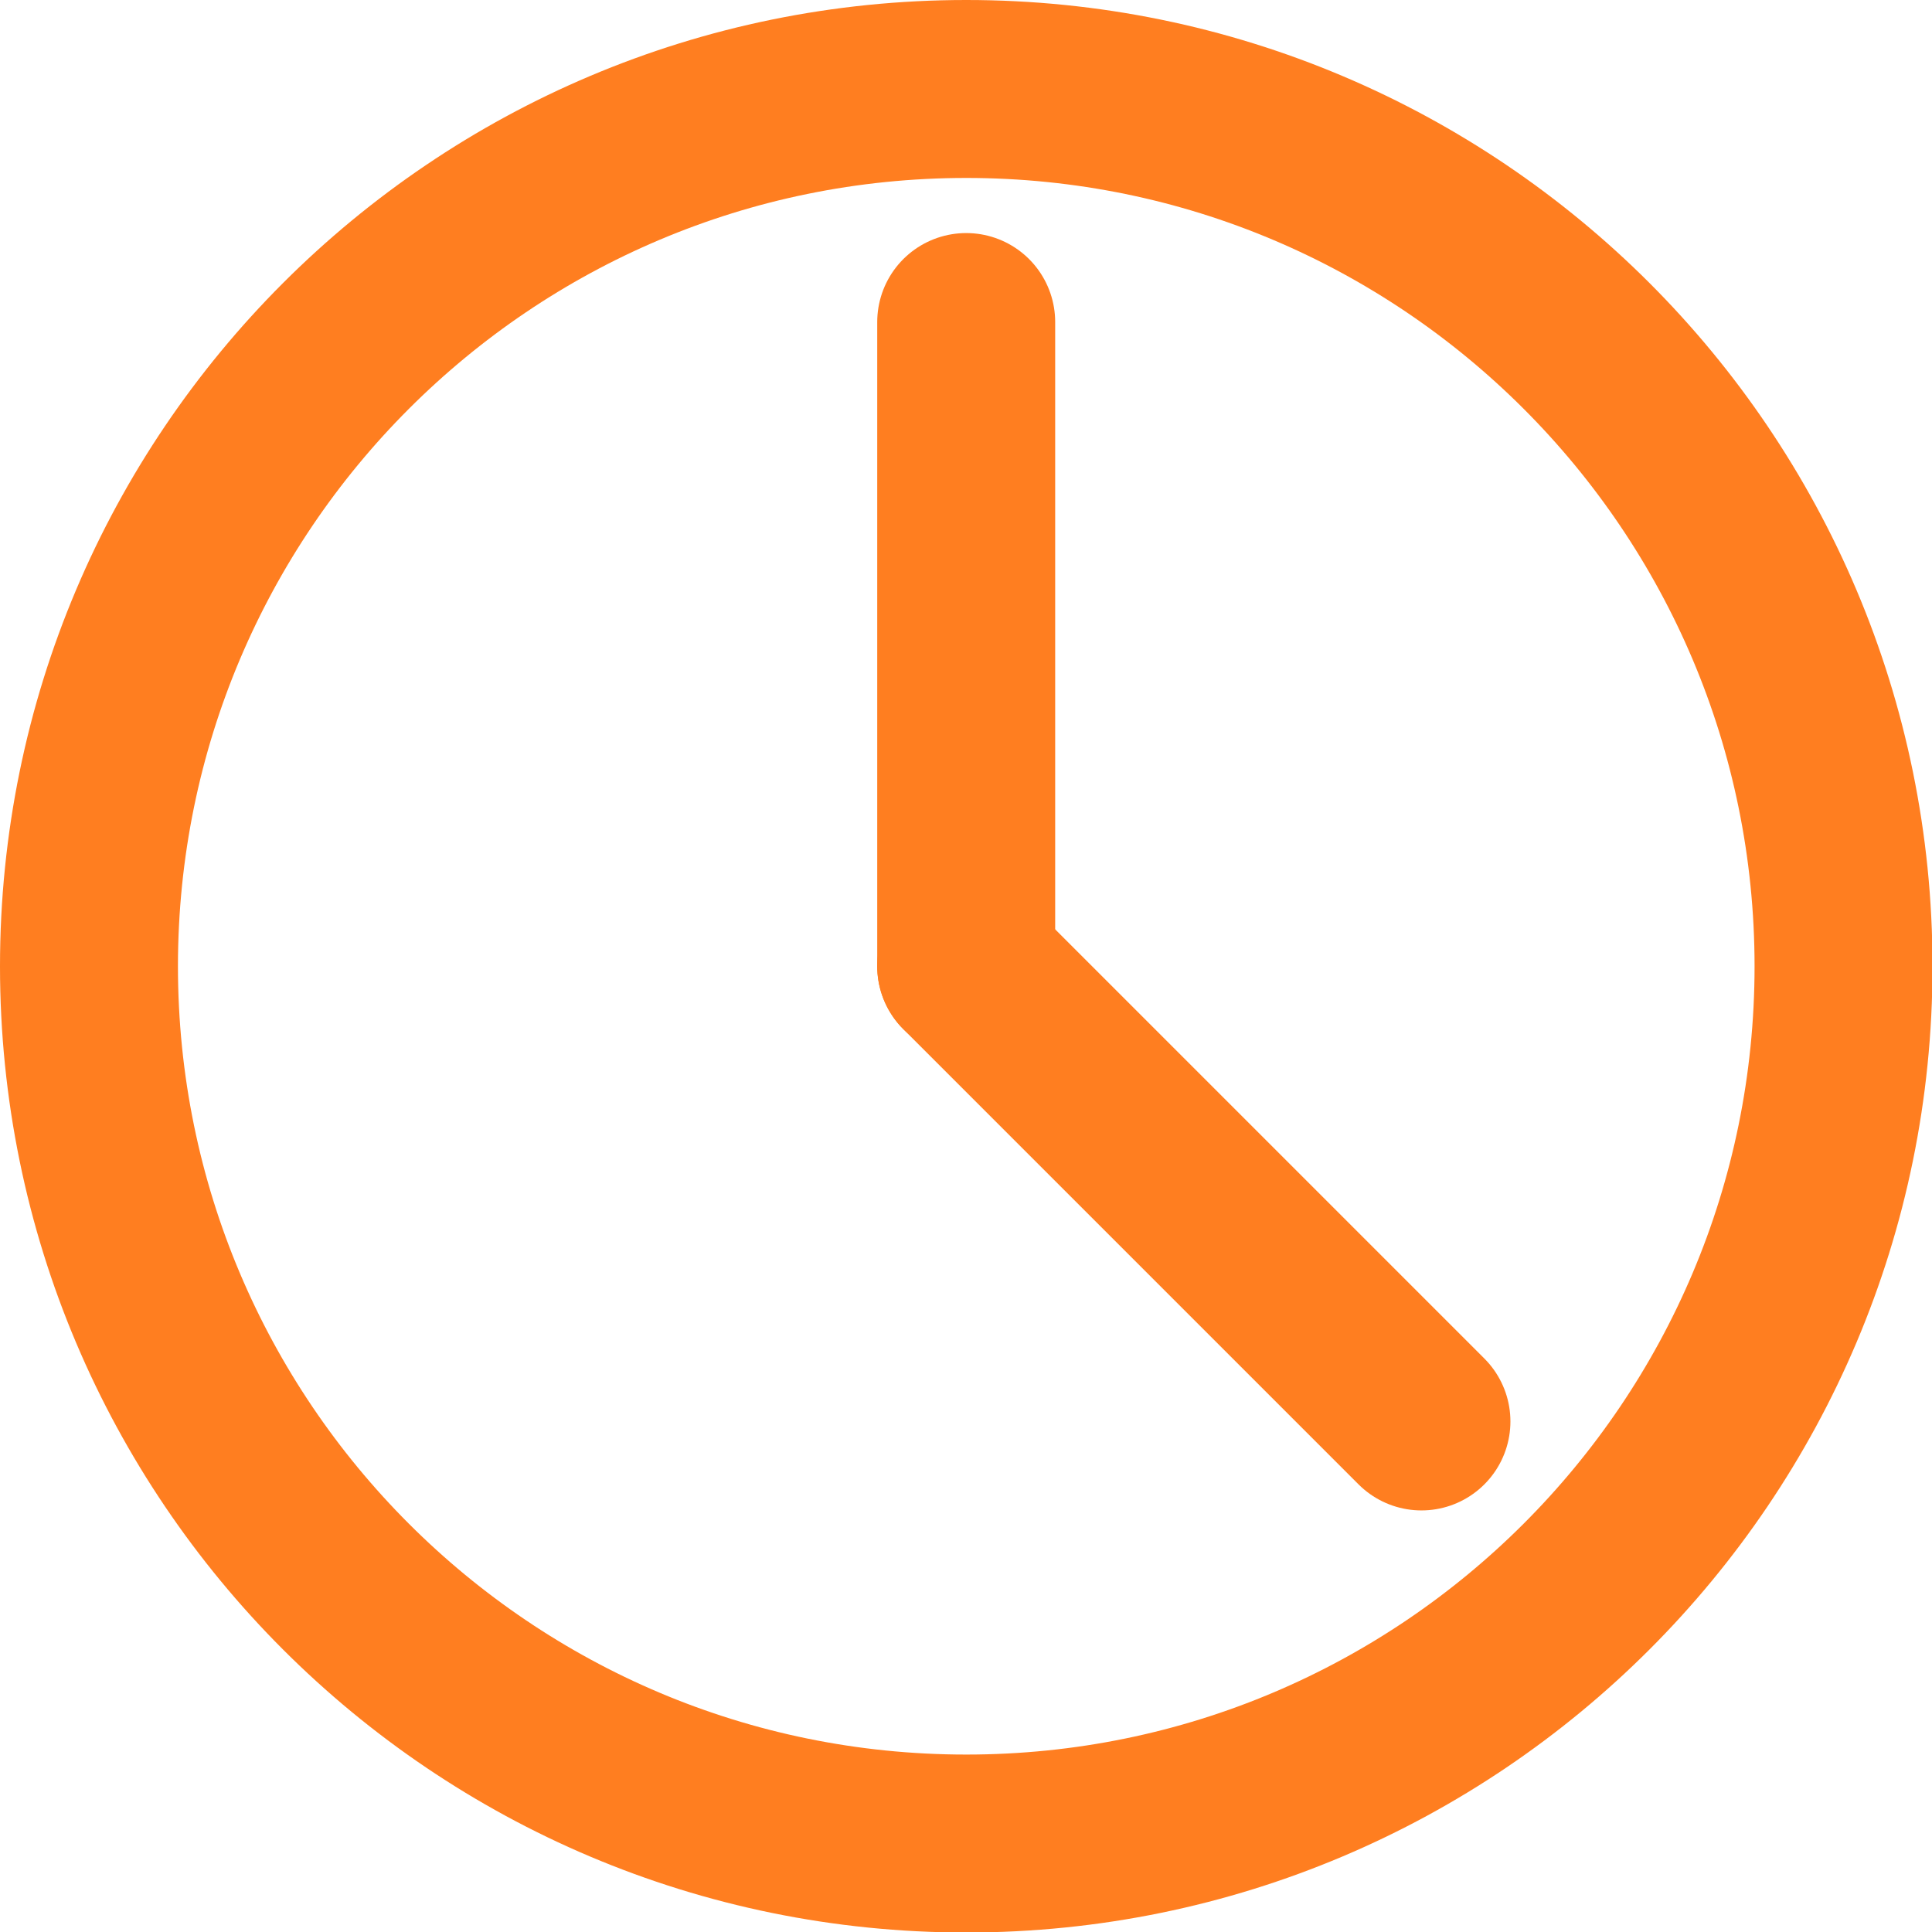
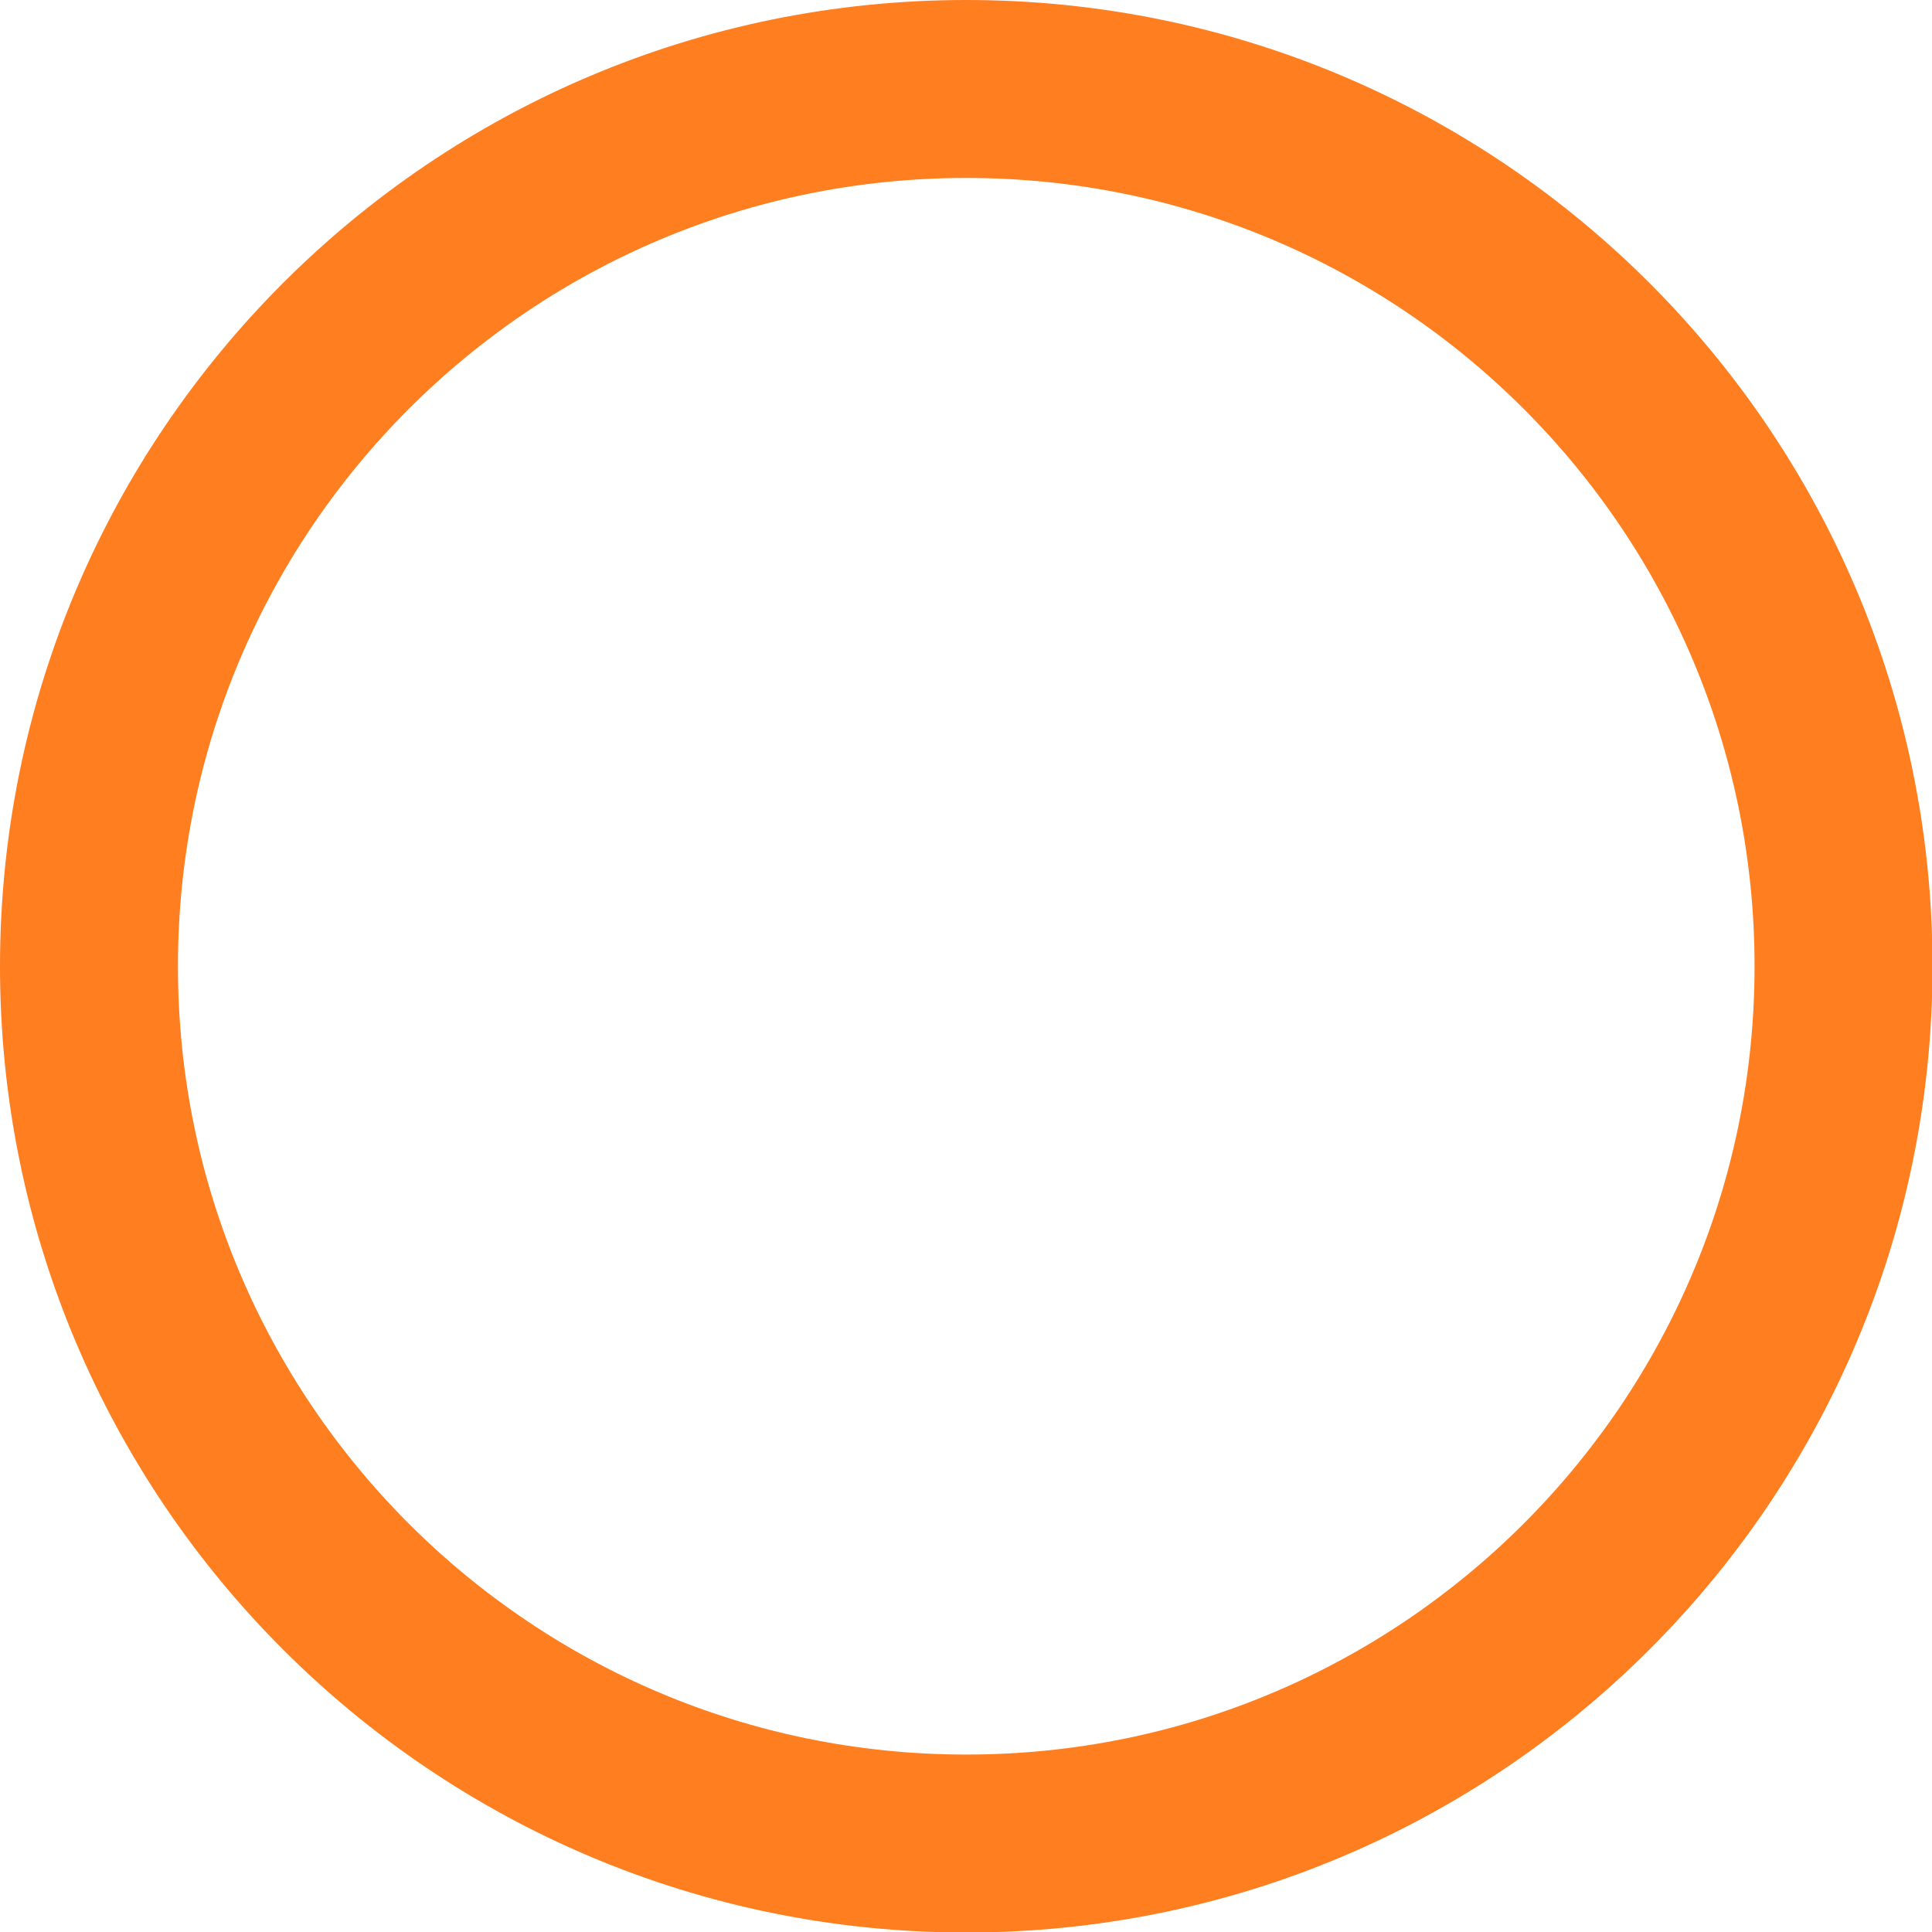
<svg xmlns="http://www.w3.org/2000/svg" width="19" height="19" viewBox="0 0 19 19" fill="none">
  <path d="M9.503 0.875C14.268 0.875 18.13 4.738 18.13 9.503C18.13 14.267 14.267 18.13 9.503 18.13C4.738 18.13 0.875 14.268 0.875 9.503C0.875 4.738 4.738 0.875 9.503 0.875Z" stroke="#FF7E20" stroke-width="1.75" stroke-linecap="round" stroke-linejoin="round" />
-   <path d="M9.502 3.167V9.502" stroke="#FF7E20" stroke-width="1.75" stroke-linecap="round" stroke-linejoin="round" />
-   <path d="M13.979 13.979L9.502 9.502" stroke="#FF7E20" stroke-width="1.75" stroke-linecap="round" stroke-linejoin="round" />
</svg>